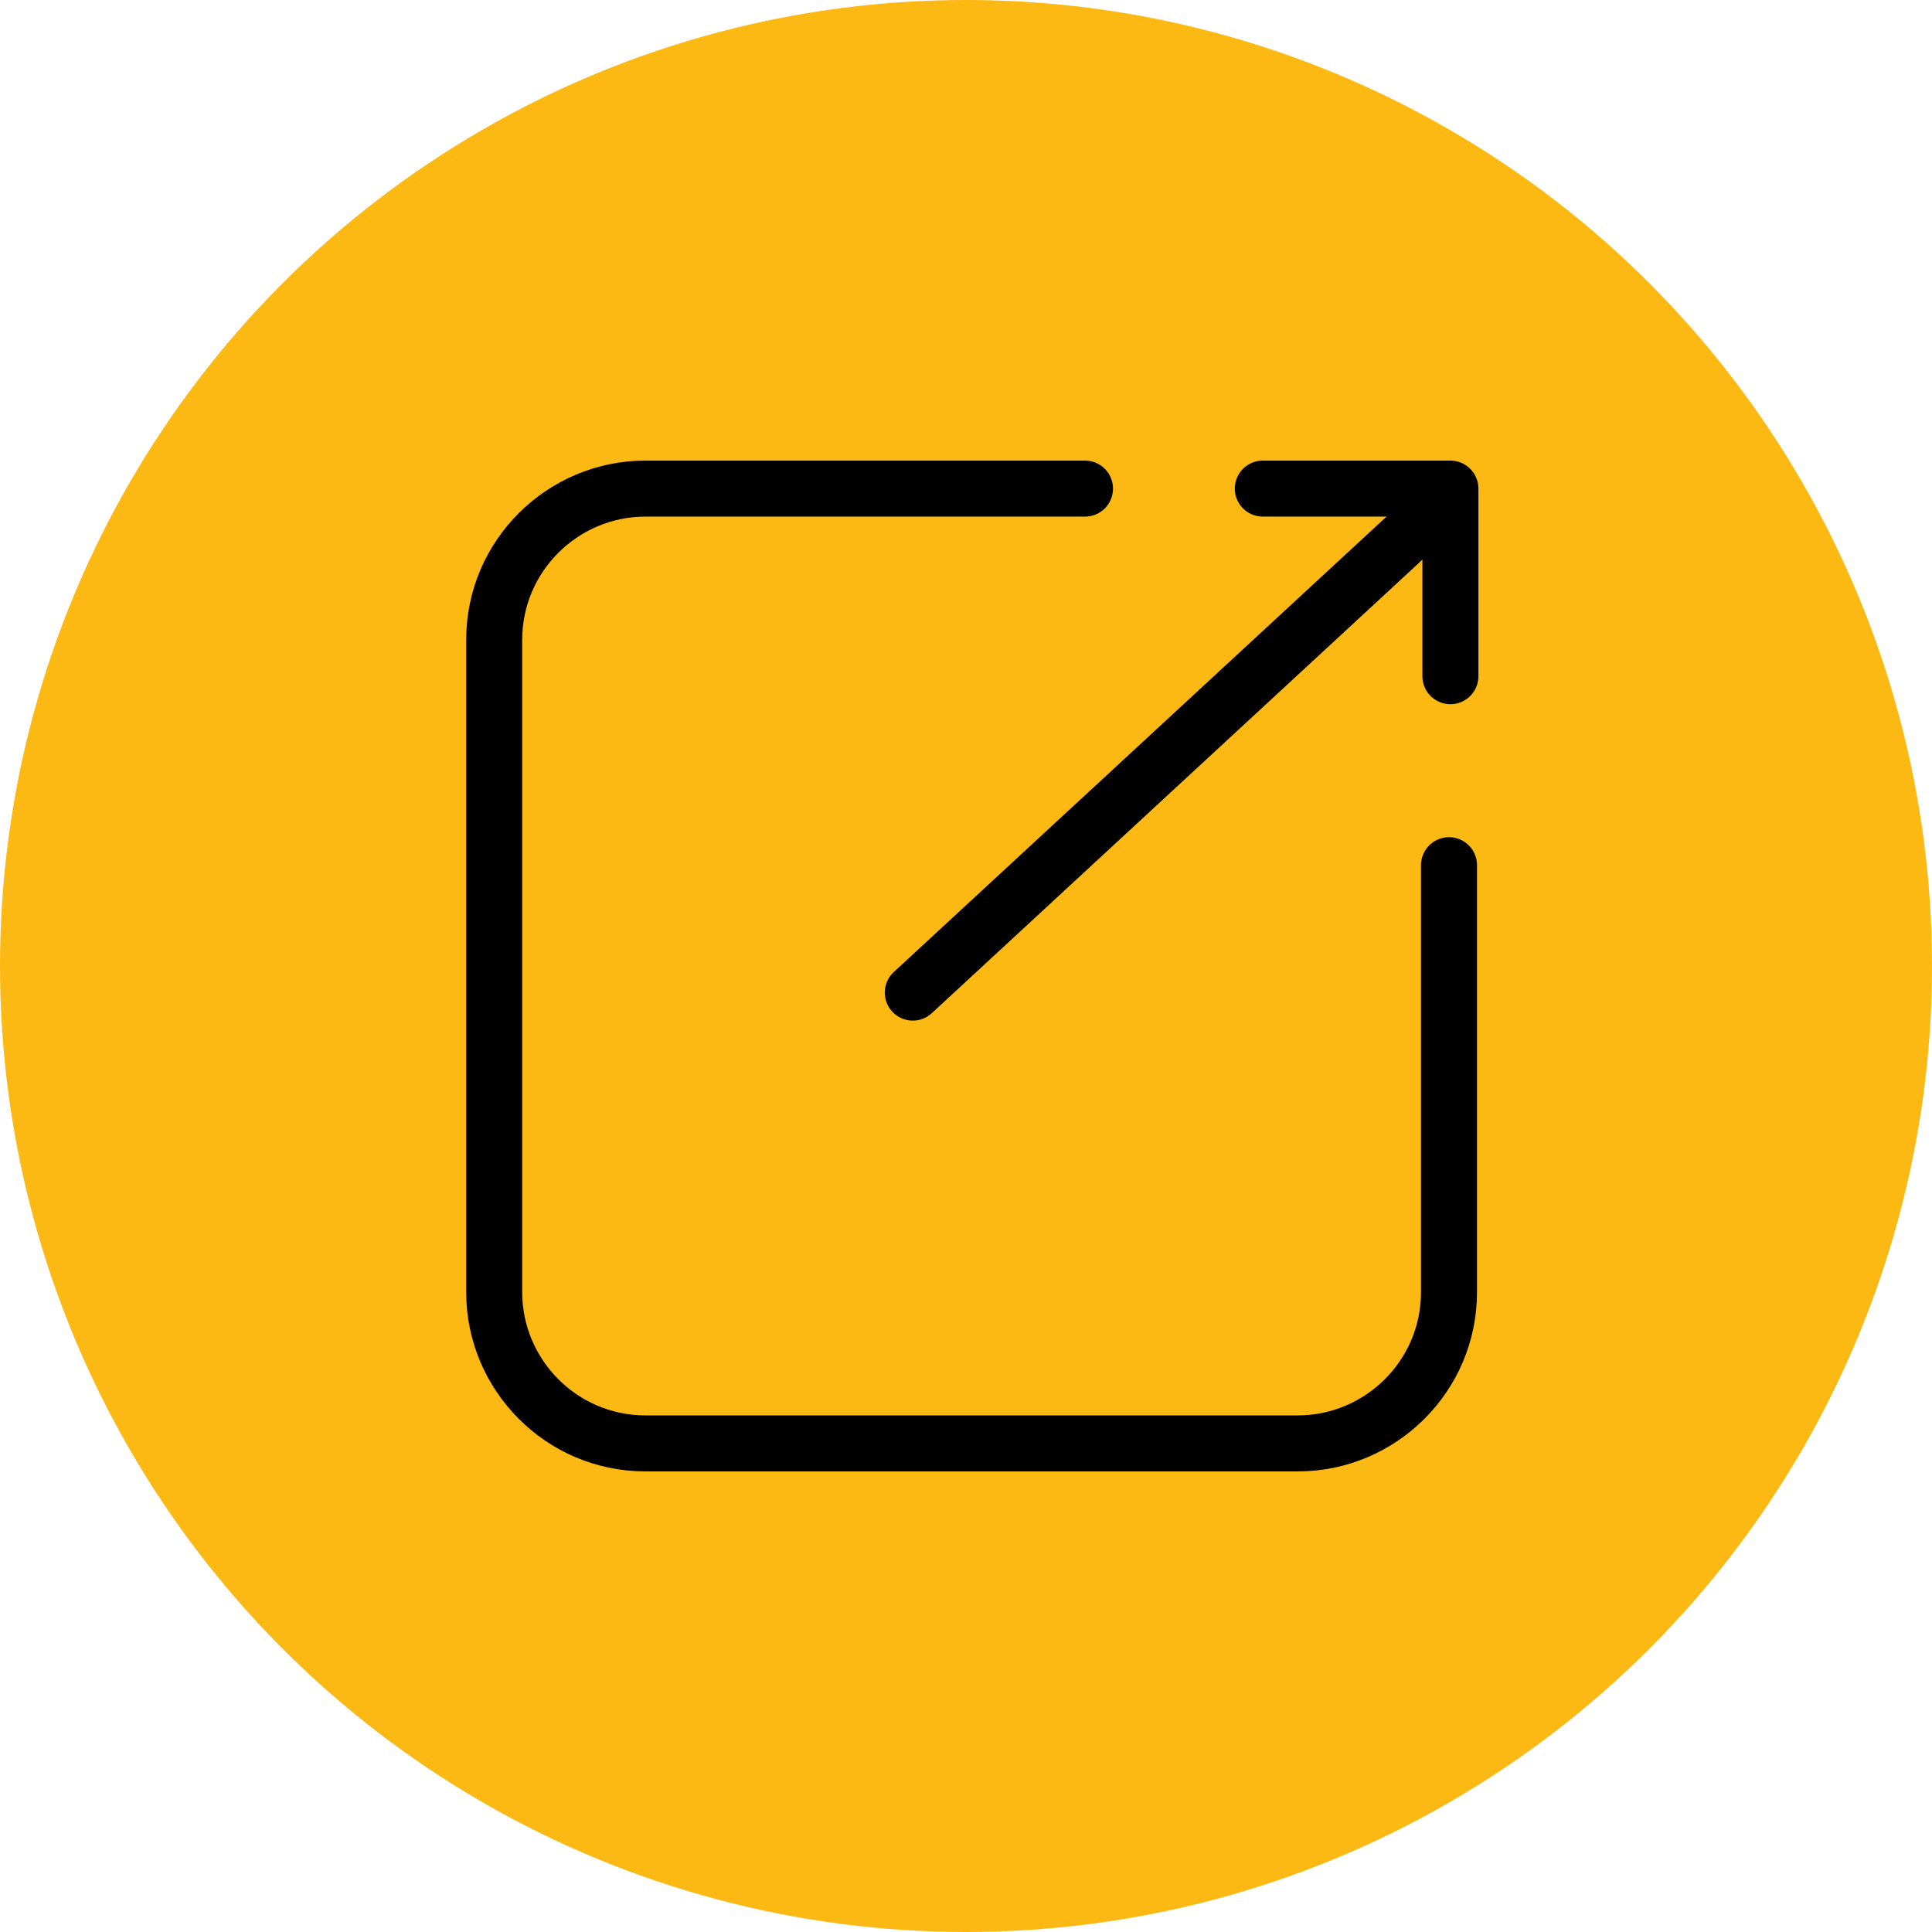
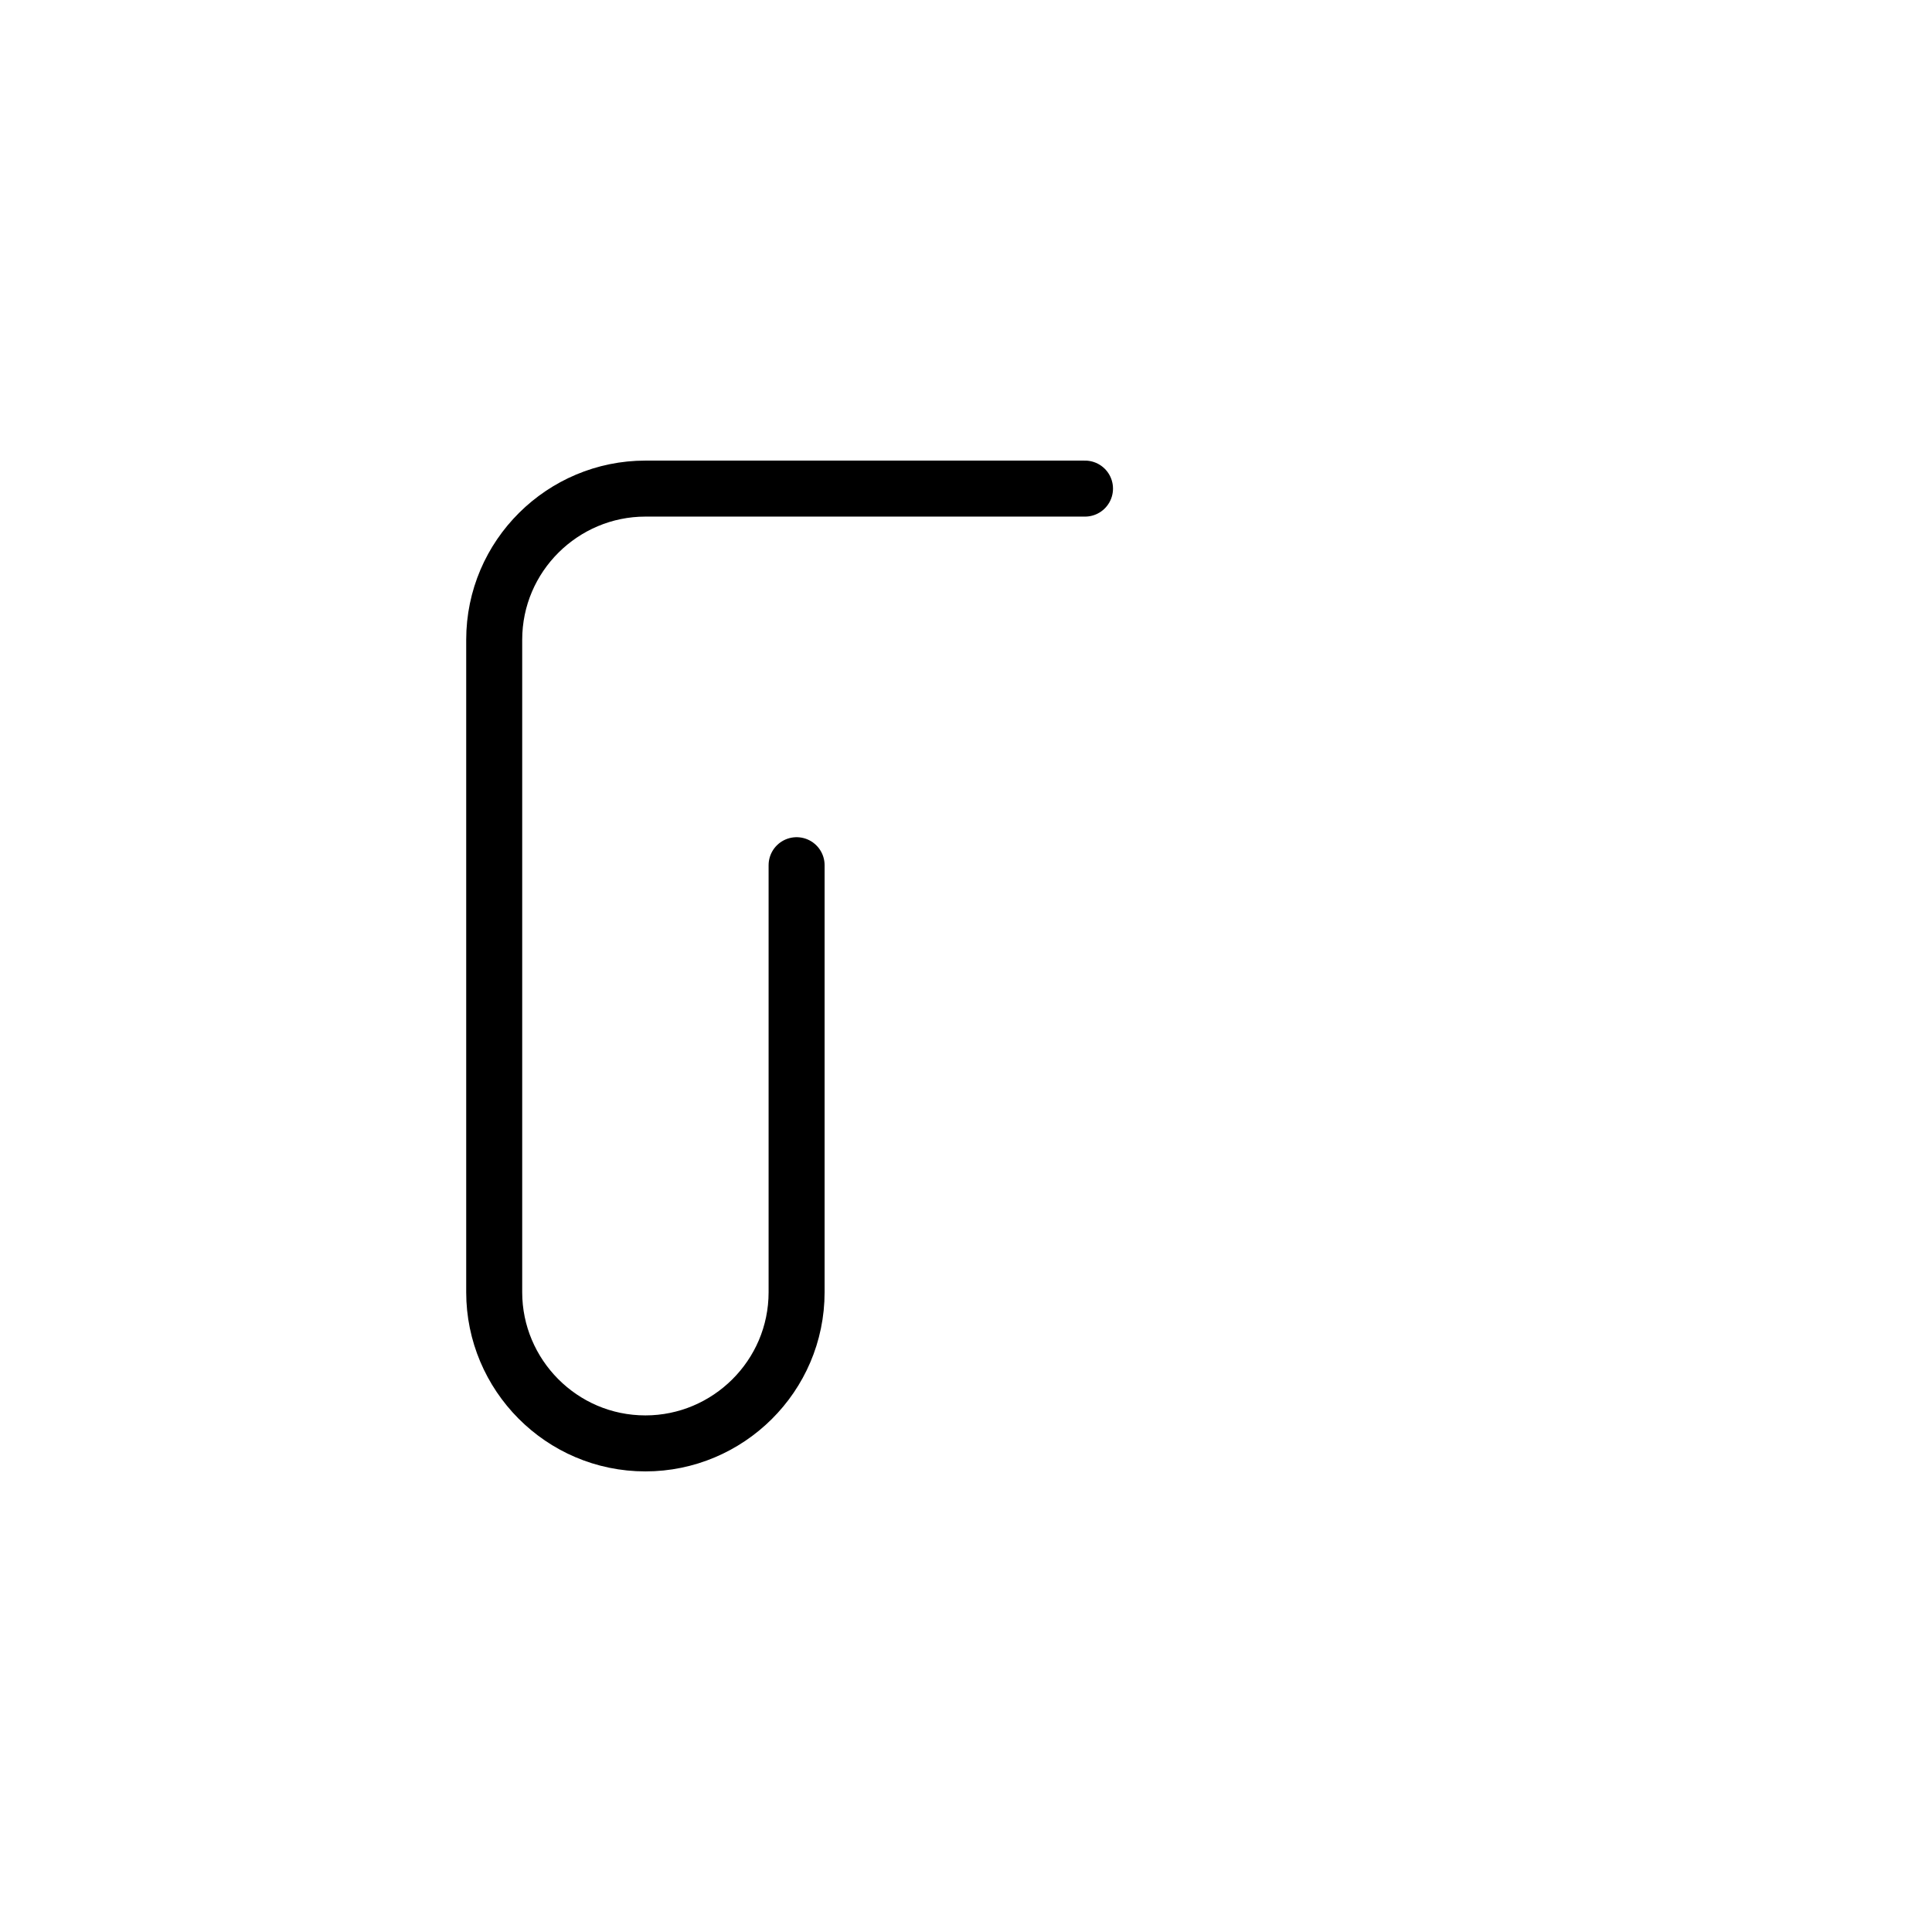
<svg xmlns="http://www.w3.org/2000/svg" id="Layer_1" data-name="Layer 1" version="1.1" viewBox="0 0 138 138">
  <defs>
    <style>
      .cls-1 {
        fill: none;
        stroke: #000;
        stroke-linecap: round;
        stroke-linejoin: round;
        stroke-width: 4px;
      }

      .cls-2 {
        fill: #fdb913;
        stroke-width: 0px;
      }
    </style>
  </defs>
-   <circle class="cls-2" cx="69" cy="69" r="69" />
  <g>
-     <path class="cls-1" d="M77.5,34.9h-31.4c-5.9,0-10.8,4.8-10.8,10.8v46.6c0,5.9,4.8,10.8,10.8,10.8h46.6c5.9,0,10.8-4.8,10.8-10.8v-30.5" />
+     <path class="cls-1" d="M77.5,34.9h-31.4c-5.9,0-10.8,4.8-10.8,10.8v46.6c0,5.9,4.8,10.8,10.8,10.8c5.9,0,10.8-4.8,10.8-10.8v-30.5" />
    <g>
-       <polyline class="cls-1" points="90.2 34.9 103.6 34.9 103.6 48.3" />
-       <line class="cls-1" x1="65.2" y1="70.9" x2="103.5" y2="35.5" />
-     </g>
+       </g>
  </g>
</svg>